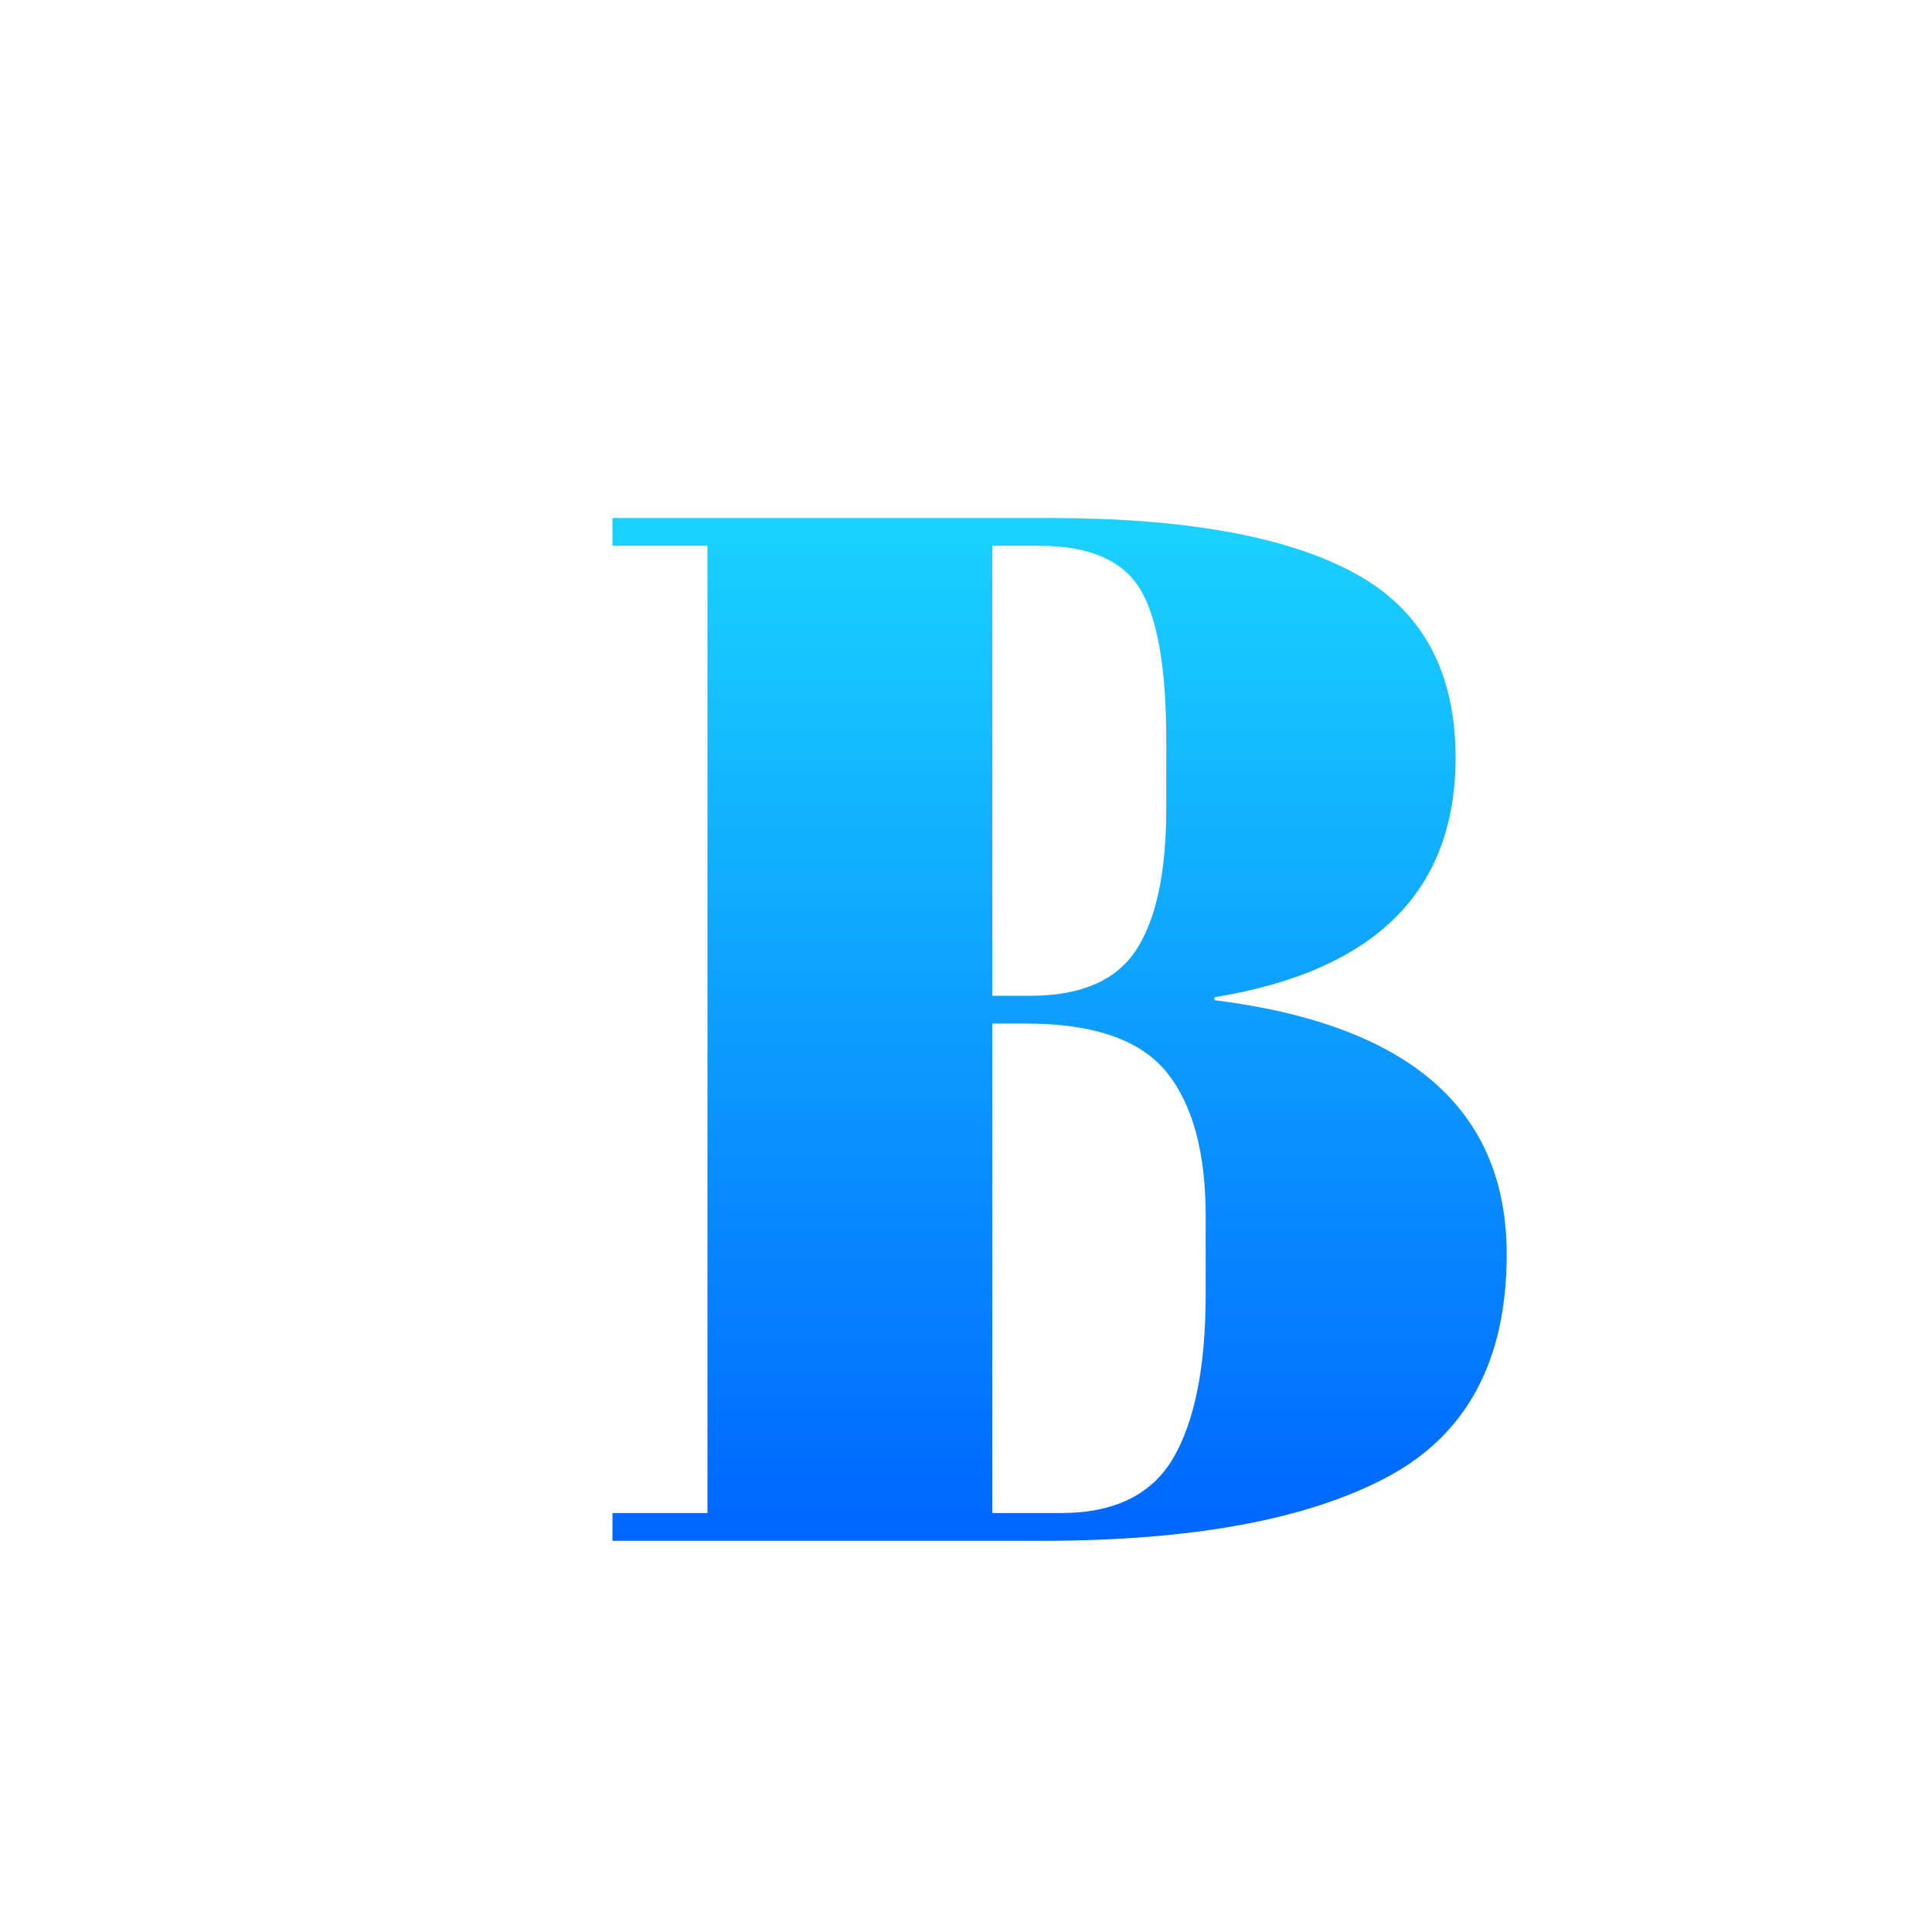
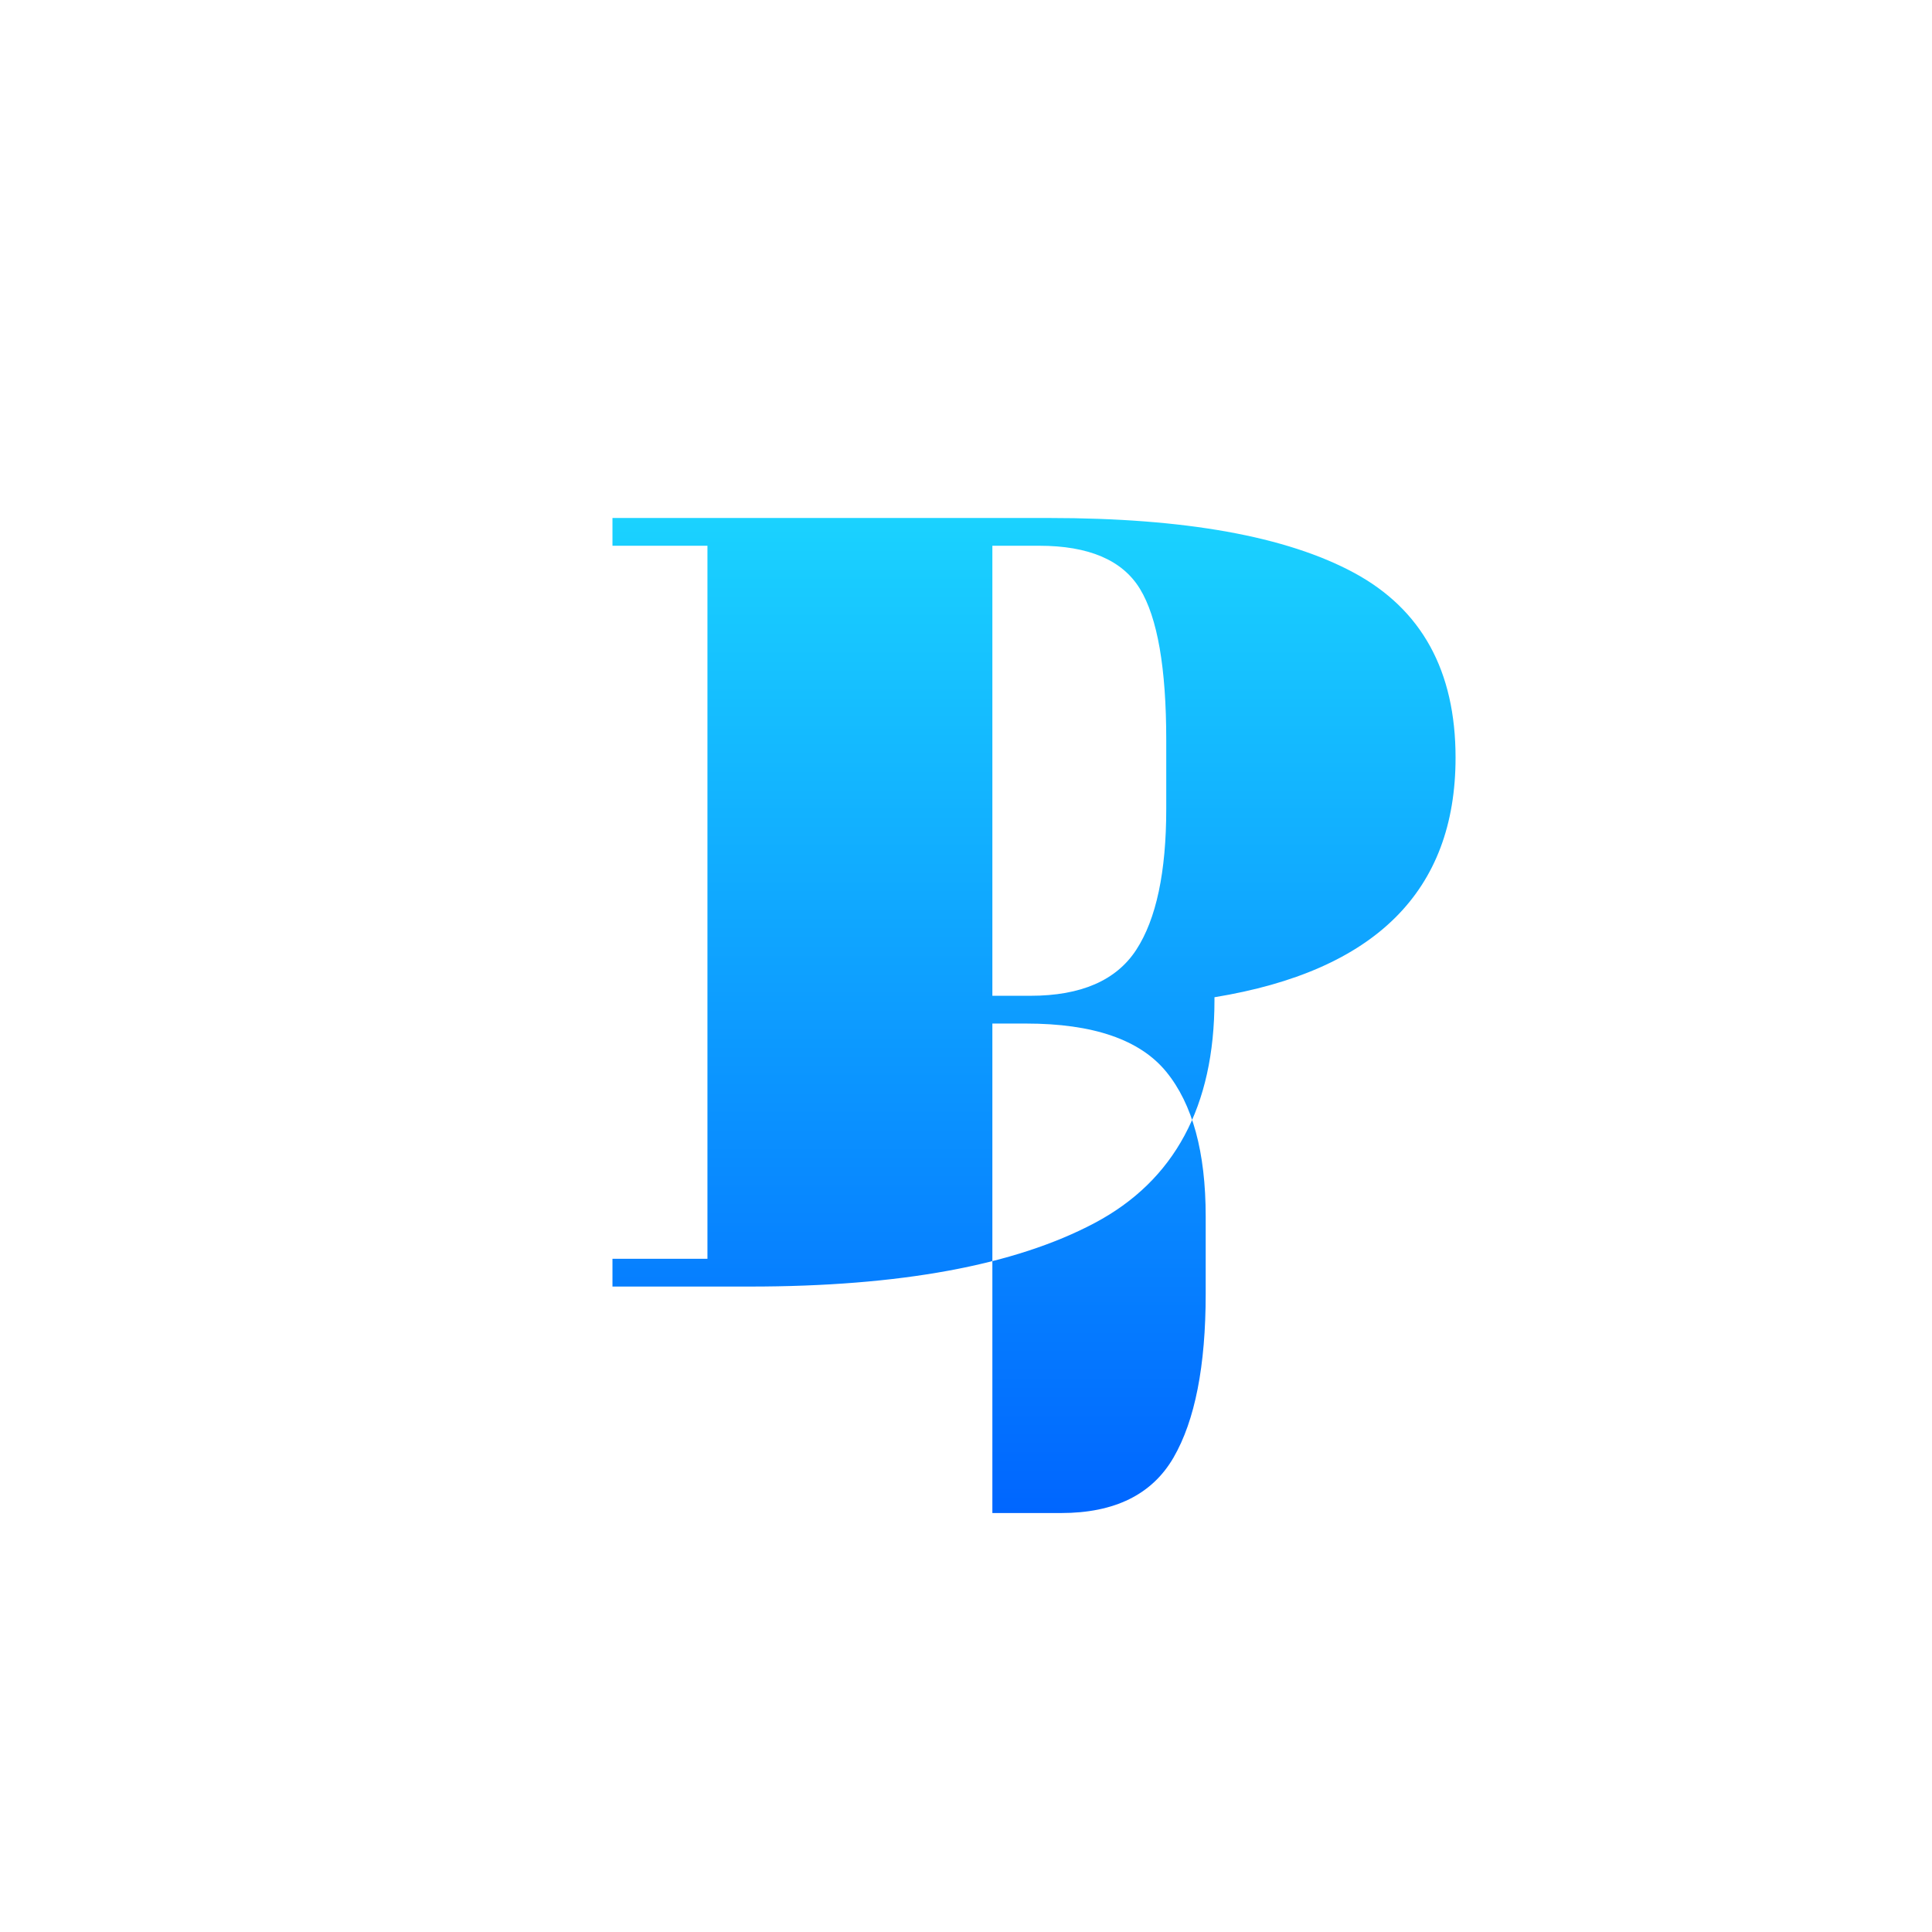
<svg xmlns="http://www.w3.org/2000/svg" fill="none" viewBox="0 0 128 128">
  <defs>
    <linearGradient id="BGradient" x1="0%" y1="0%" x2="0%" y2="100%">
      <stop offset="0%" stop-color="#1AD2FF" />
      <stop offset="100%" stop-color="#0066FF" />
    </linearGradient>
  </defs>
  <g transform="translate(6,4) scale(0.107)">
-     <path fill="url(#BGradient)" d="M323.155,283.347h270.512c83.828,0,146.707,11.309,188.635,33.927       c41.914,22.618,62.879,60.772,62.879,114.447c0,82.641-49.76,132.089-149.279,148.375v1.81       c120.625,15.083,180.943,67.557,180.943,157.422c0,65.747-24.738,111.732-74.188,137.97       c-49.463,26.237-120.639,39.355-213.514,39.355H323.155v-17.189h58.807V300.537h-58.807V283.347z M558.384,300.537v278.655       h23.521c31.355,0,53.223-9.5,65.592-28.499c12.355-19,18.547-48.092,18.547-87.306v-42.522c0-44.628-5.428-75.841-16.285-93.639       c-10.855-17.783-31.664-26.689-62.426-26.689H558.384z M558.384,596.381v303.082h42.521c33.164,0,56.389-11.45,69.662-34.38       c13.262-22.915,19.904-56.687,19.904-101.329v-47.95c0-39.808-8.143-69.663-24.428-89.567       c-16.285-19.903-45.236-29.856-86.853-29.856H558.384z" />
+     <path fill="url(#BGradient)" d="M323.155,283.347h270.512c83.828,0,146.707,11.309,188.635,33.927       c41.914,22.618,62.879,60.772,62.879,114.447c0,82.641-49.76,132.089-149.279,148.375v1.81       c0,65.747-24.738,111.732-74.188,137.97       c-49.463,26.237-120.639,39.355-213.514,39.355H323.155v-17.189h58.807V300.537h-58.807V283.347z M558.384,300.537v278.655       h23.521c31.355,0,53.223-9.5,65.592-28.499c12.355-19,18.547-48.092,18.547-87.306v-42.522c0-44.628-5.428-75.841-16.285-93.639       c-10.855-17.783-31.664-26.689-62.426-26.689H558.384z M558.384,596.381v303.082h42.521c33.164,0,56.389-11.45,69.662-34.38       c13.262-22.915,19.904-56.687,19.904-101.329v-47.95c0-39.808-8.143-69.663-24.428-89.567       c-16.285-19.903-45.236-29.856-86.853-29.856H558.384z" />
  </g>
</svg>